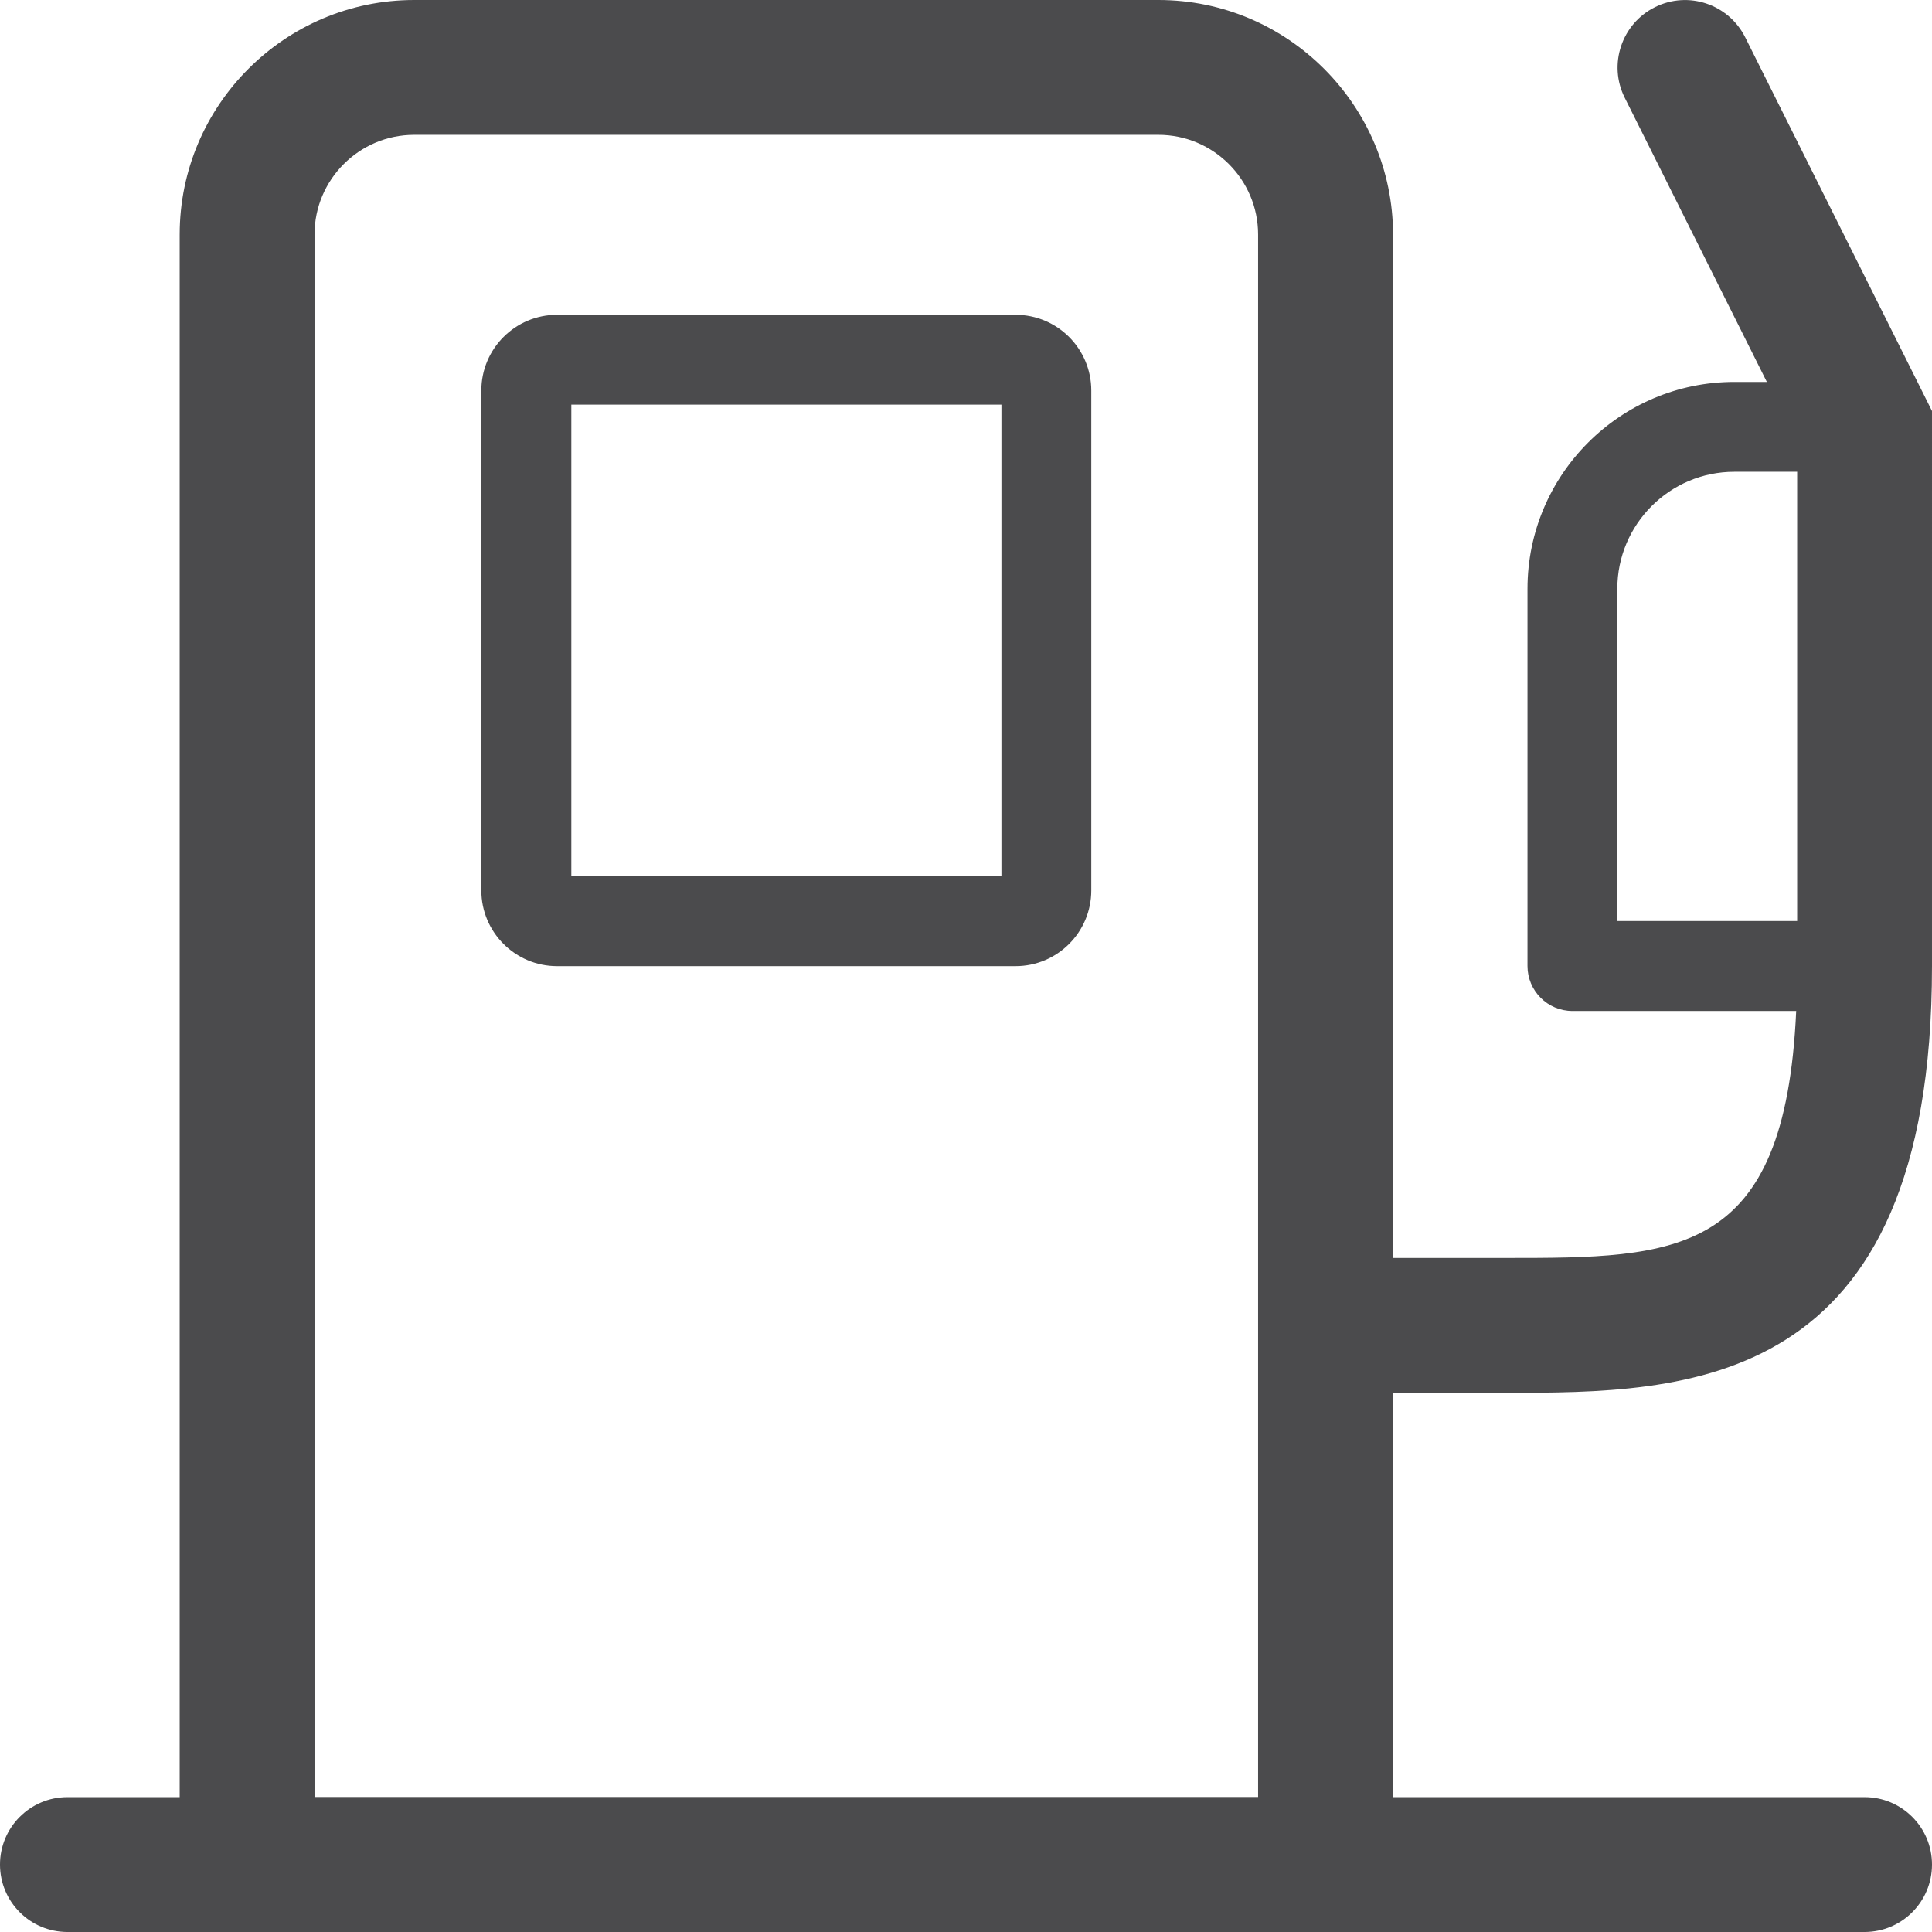
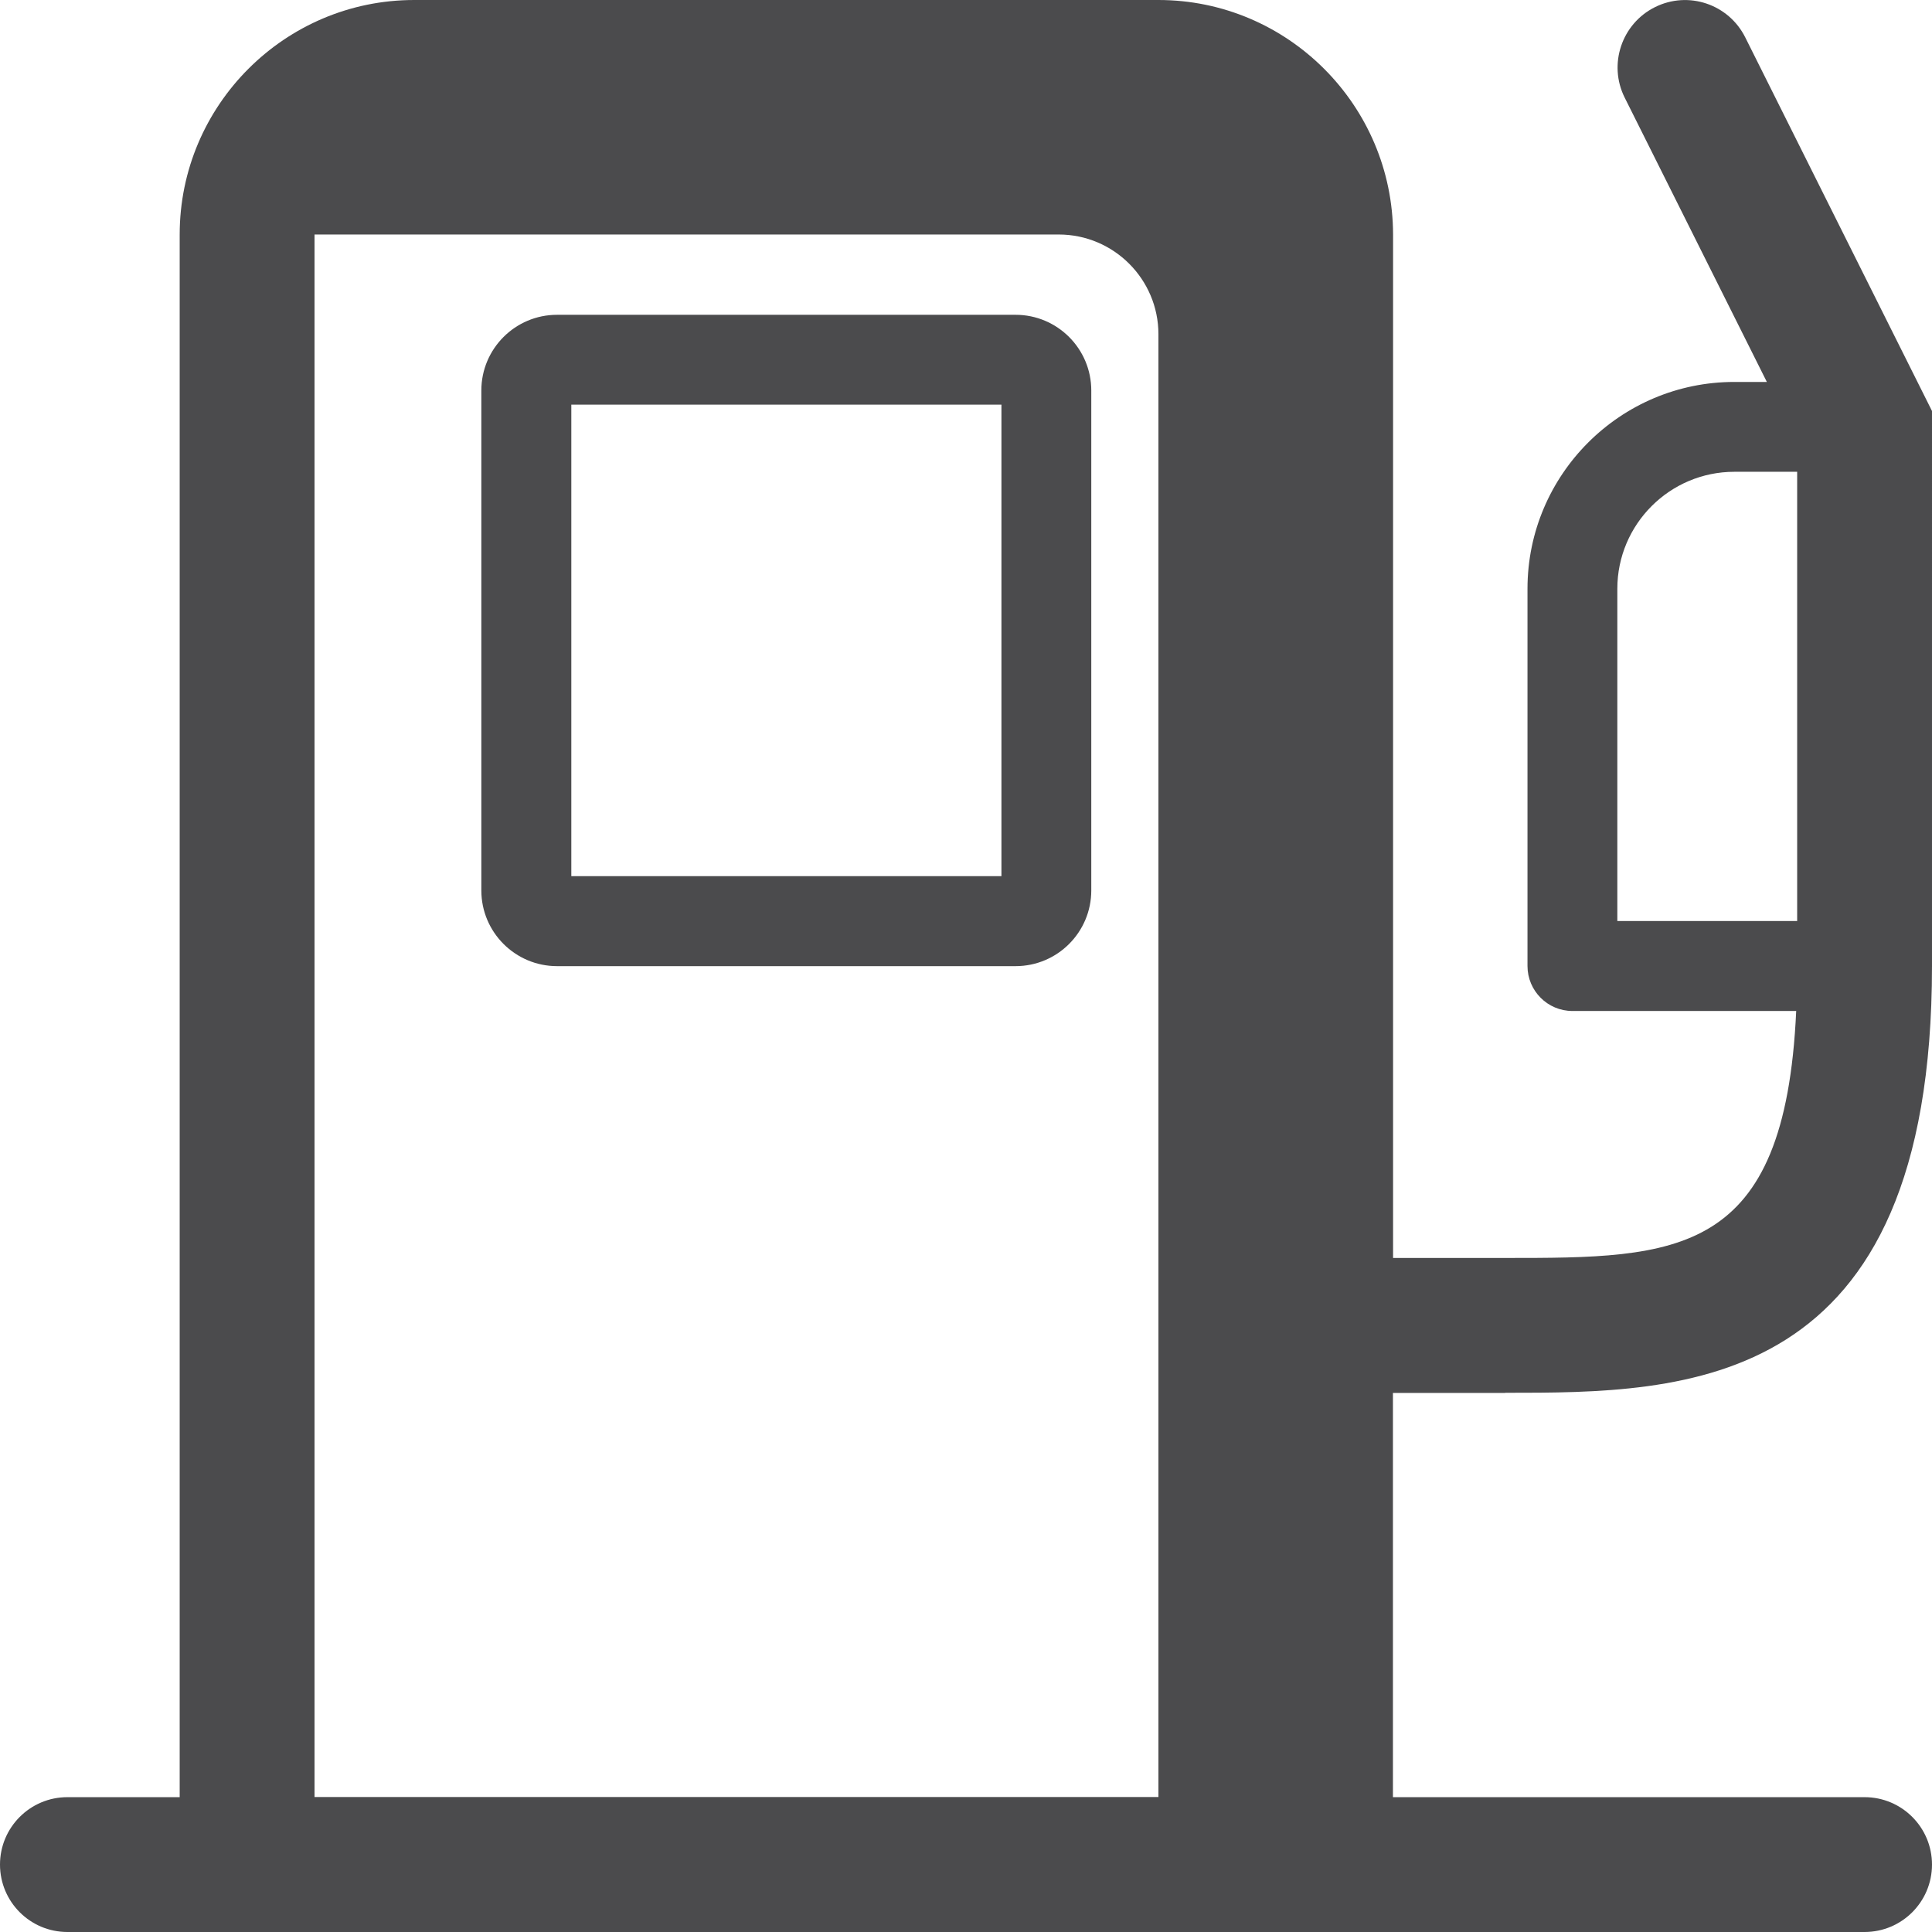
<svg xmlns="http://www.w3.org/2000/svg" id="Layer_2" viewBox="0 0 13.956 13.956">
  <g id="Layer_1-2">
-     <path d="m7.336,2.274h-3.312c-.302,0-.547.245-.547.547v3.611c0,.302.245.547.547.547h3.312c.302,0,.547-.245.547-.547v-3.611c0-.302-.245-.547-.547-.547Zm-.102,4.055h-3.107v-3.406h3.107v3.406Zm3.639,3.732c1.301,0,3.083,0,3.083-3.083V2.969l-1.349-2.699c-.12-.24-.411-.339-.653-.218-.24.12-.338.413-.218.653l1.027,2.054h-.235c-.824,0-1.494.67-1.494,1.494v2.725c0,.179.145.325.325.325h1.616c-.081,1.782-.858,1.784-2.101,1.784h-.811V1.694C10.061.76,9.301,0,8.368,0H2.992C2.058,0,1.298.76,1.298,1.694v11.288H.487c-.269,0-.487.218-.487.487s.218.487.487.487h12.982c.269,0,.487-.218.487-.487s-.218-.487-.487-.487h-3.407v-2.92h.811Zm.81-3.408v-2.4c0-.466.379-.845.845-.845h.454v3.245h-1.299Zm-2.595,6.328H2.272V1.694c0-.397.323-.72.72-.72h5.376c.397,0,.72.323.72.72v11.288Z" style="fill:#4b4b4d;" />
+     <path d="m7.336,2.274h-3.312c-.302,0-.547.245-.547.547v3.611c0,.302.245.547.547.547h3.312c.302,0,.547-.245.547-.547v-3.611c0-.302-.245-.547-.547-.547Zm-.102,4.055h-3.107v-3.406h3.107v3.406Zm3.639,3.732c1.301,0,3.083,0,3.083-3.083V2.969l-1.349-2.699c-.12-.24-.411-.339-.653-.218-.24.12-.338.413-.218.653l1.027,2.054h-.235c-.824,0-1.494.67-1.494,1.494v2.725c0,.179.145.325.325.325h1.616c-.081,1.782-.858,1.784-2.101,1.784h-.811V1.694C10.061.76,9.301,0,8.368,0H2.992C2.058,0,1.298.76,1.298,1.694v11.288H.487c-.269,0-.487.218-.487.487s.218.487.487.487h12.982c.269,0,.487-.218.487-.487s-.218-.487-.487-.487h-3.407v-2.92h.811Zm.81-3.408v-2.4c0-.466.379-.845.845-.845h.454v3.245h-1.299Zm-2.595,6.328H2.272V1.694h5.376c.397,0,.72.323.72.72v11.288Z" style="fill:#4b4b4d;" />
  </g>
</svg>